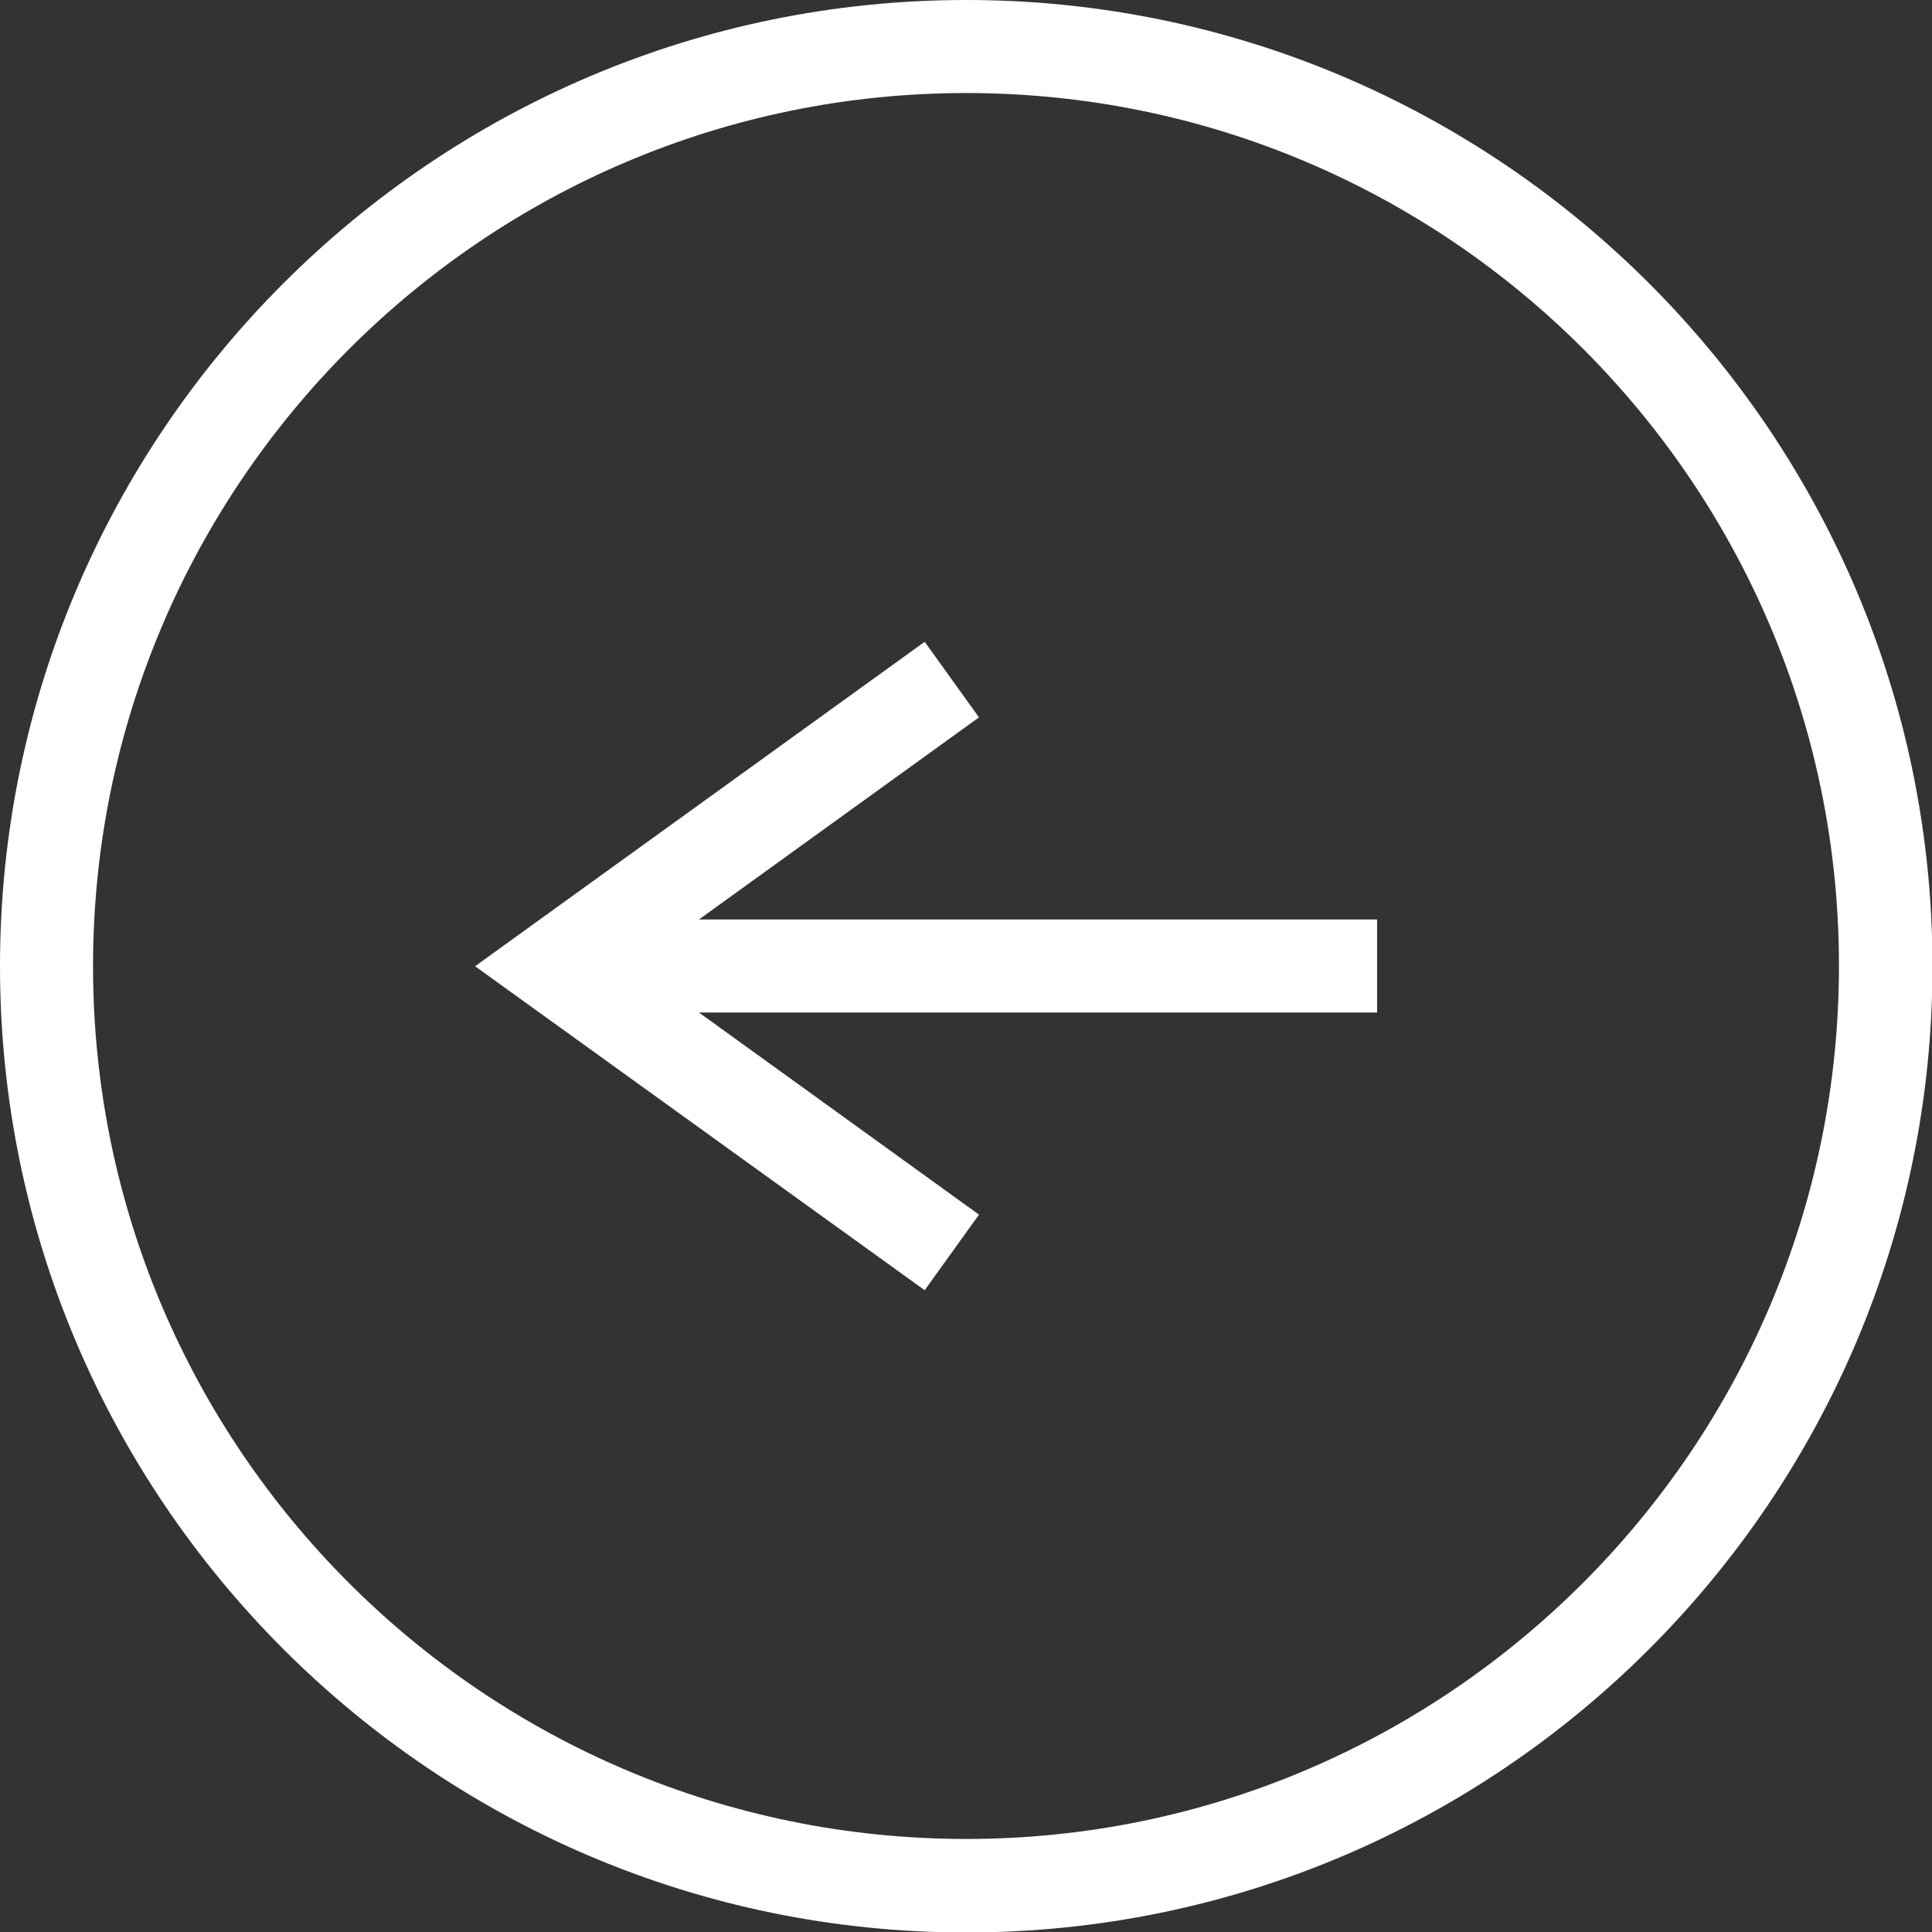
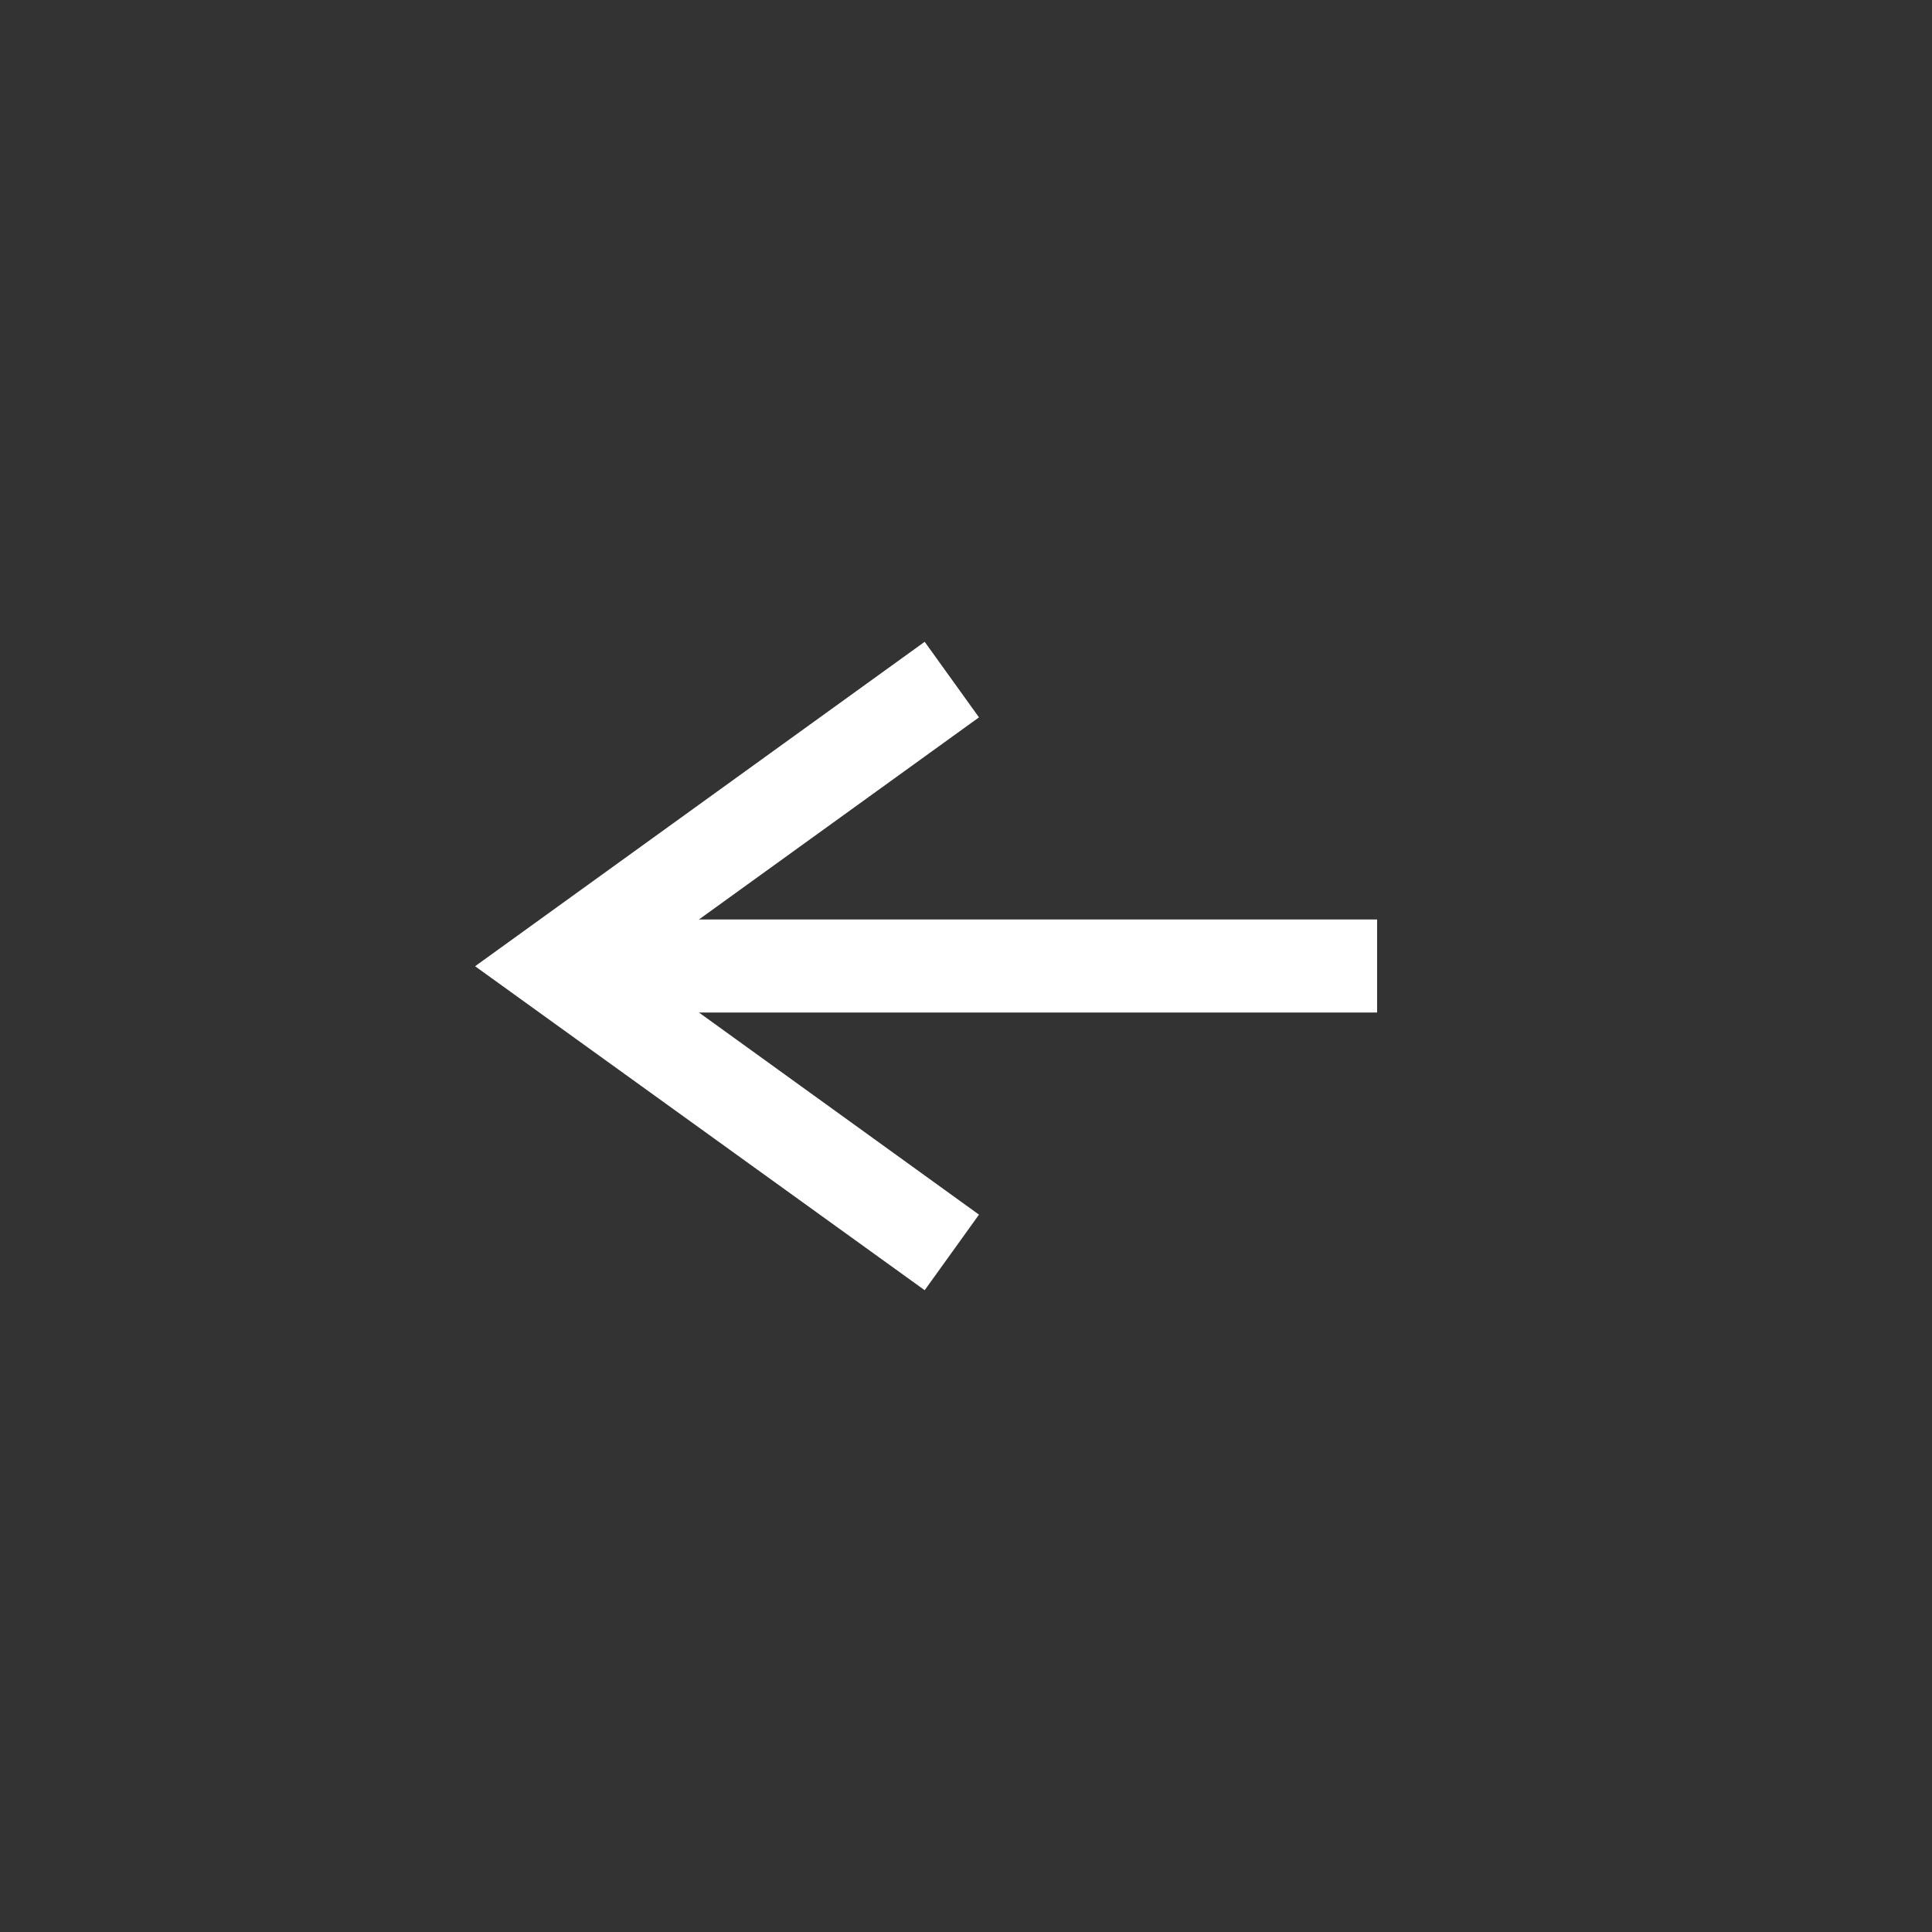
<svg xmlns="http://www.w3.org/2000/svg" id="_レイヤー_2" data-name="レイヤー 2" width="40.91" height="40.91" viewBox="0 0 40.91 40.91">
  <rect x="0" y="0" width="40.91" height="40.91" fill="#333333" stroke="none" />
  <g id="_レイヤー_3" data-name="レイヤー 3">
    <g>
-       <path d="M20.46,0C9.18,0,0,9.18,0,20.46s9.18,20.46,20.46,20.46,20.46-9.18,20.46-20.46S31.74,0,20.46,0ZM20.46,38.94C10.26,38.94,1.97,30.65,1.97,20.46S10.26,1.97,20.46,1.97s18.48,8.29,18.48,18.48-8.29,18.49-18.48,18.49Z" style="fill: #fff;" />
      <polygon points="20.73 15.19 19.58 13.59 10.06 20.46 19.58 27.32 20.73 25.72 14.8 21.44 29.16 21.44 29.16 19.47 14.8 19.47 20.73 15.19" style="fill: #fff;" />
    </g>
  </g>
</svg>